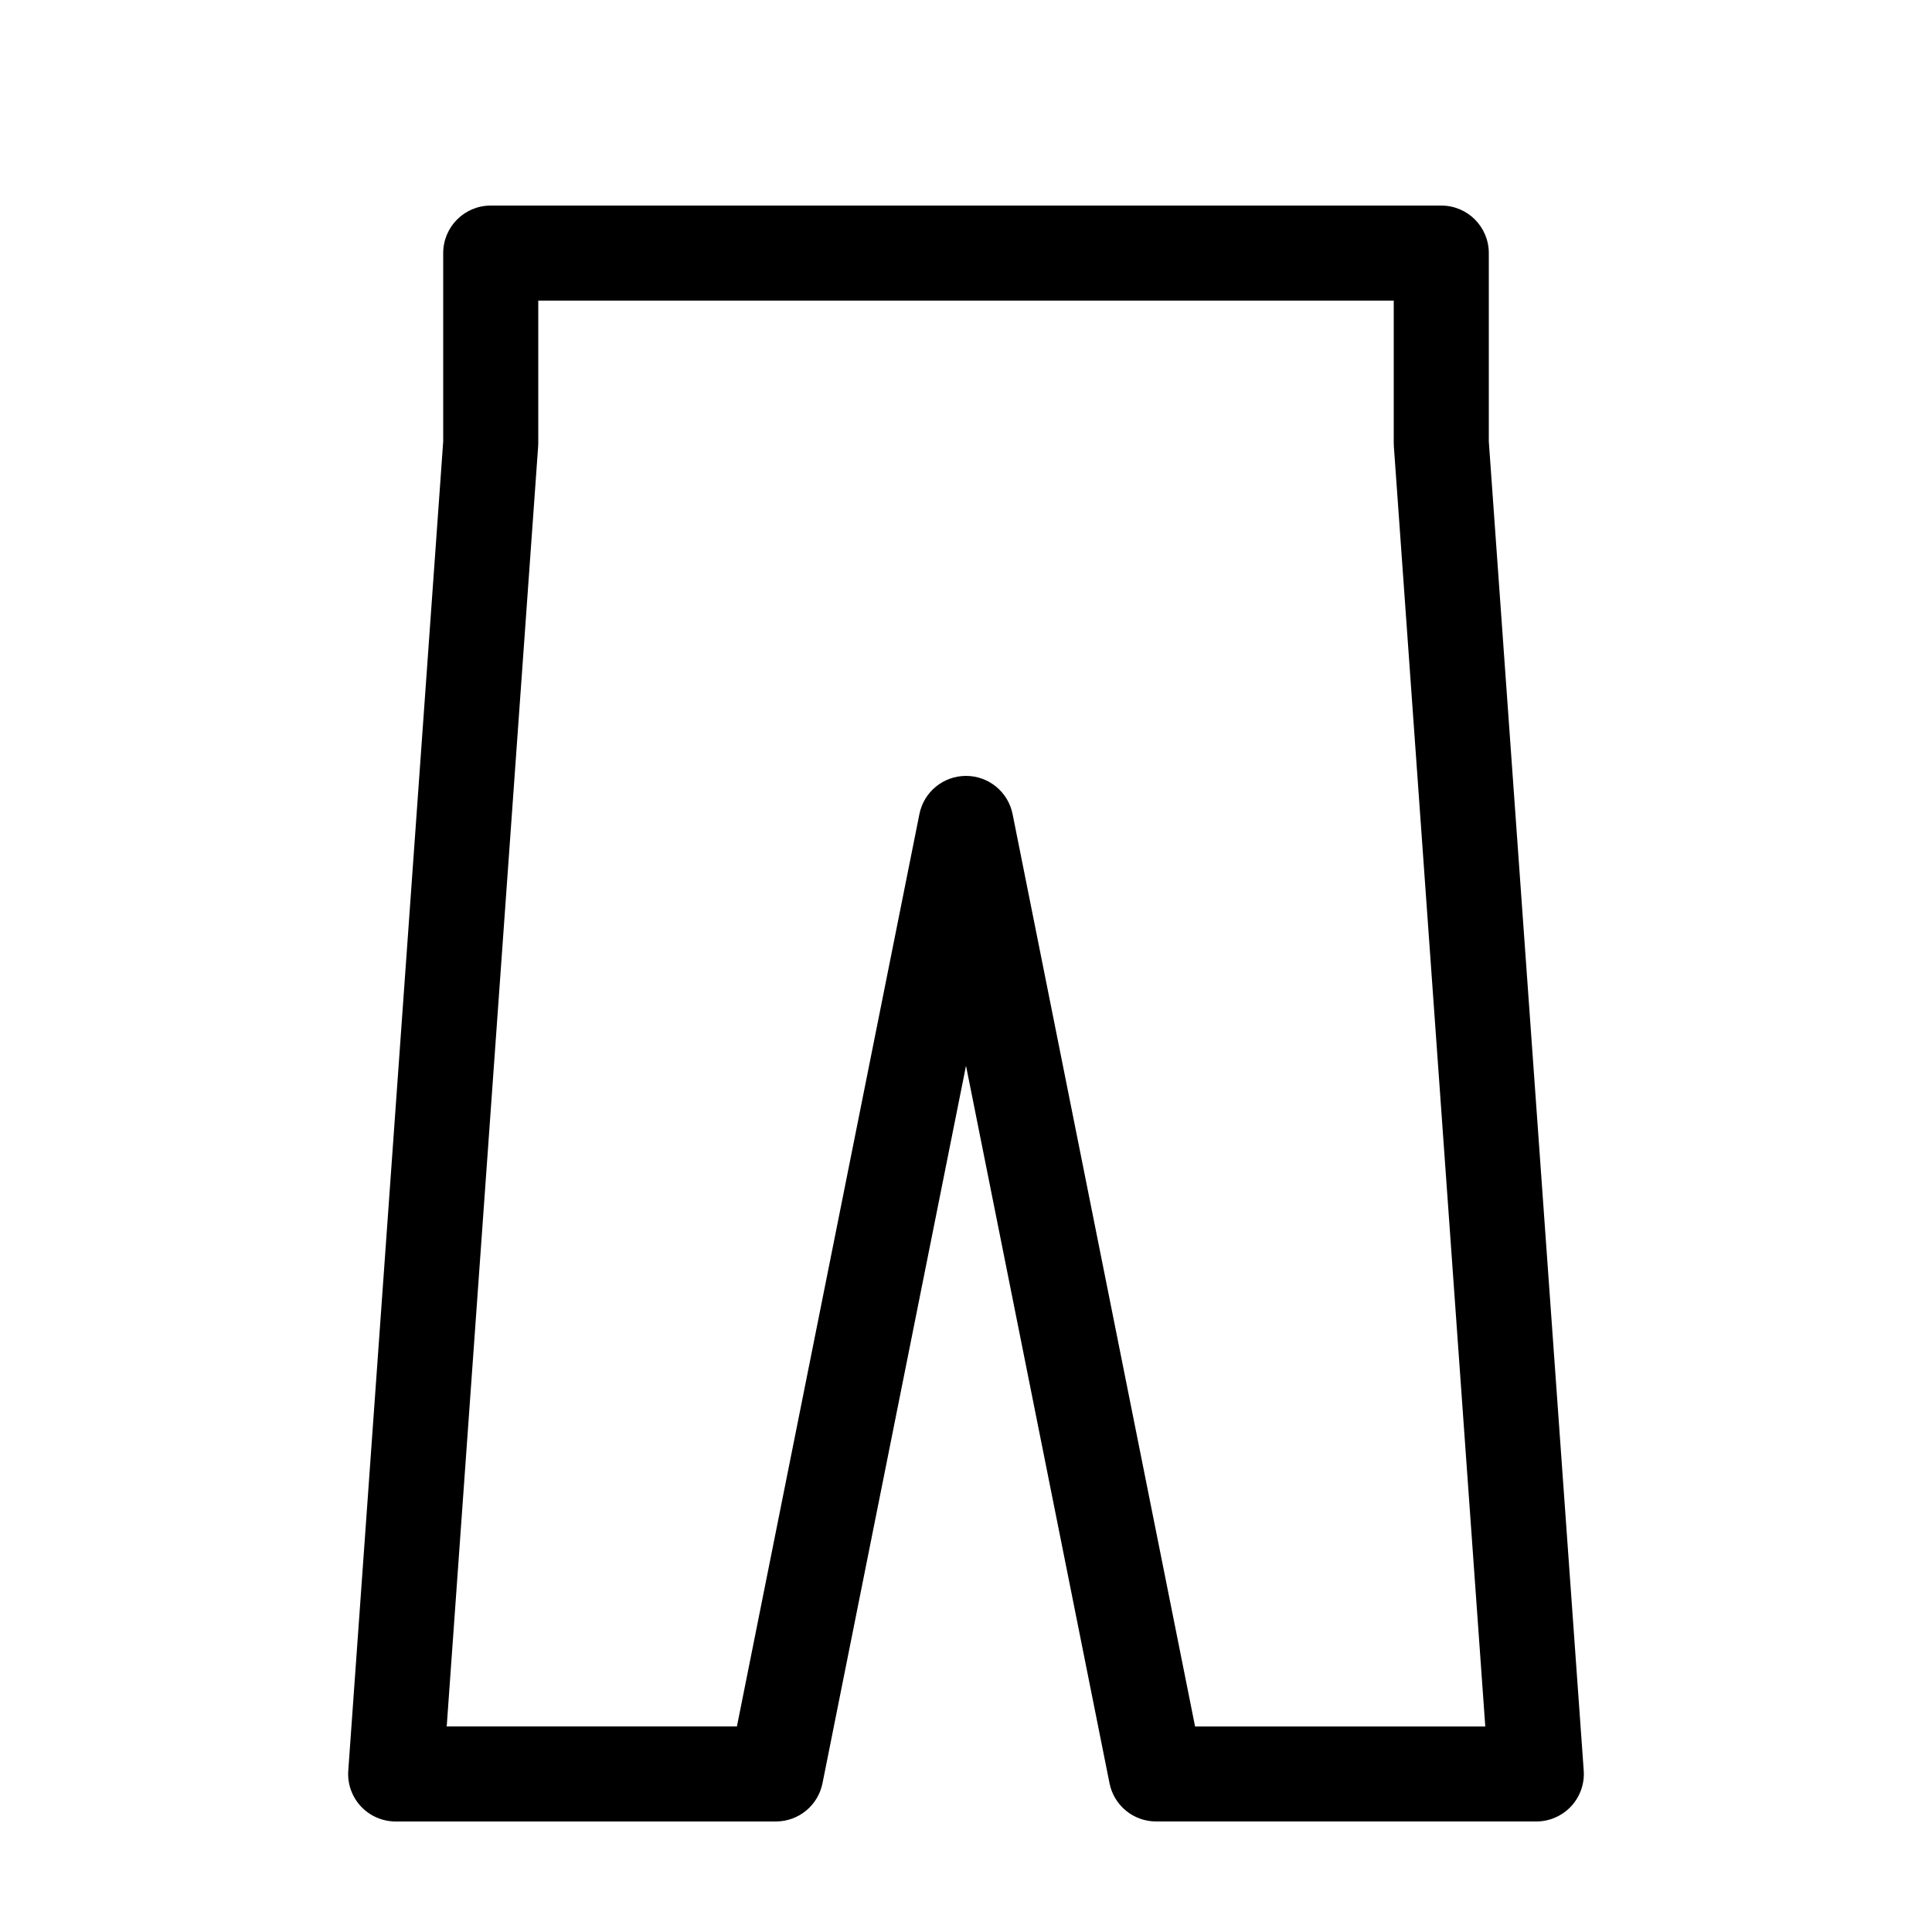
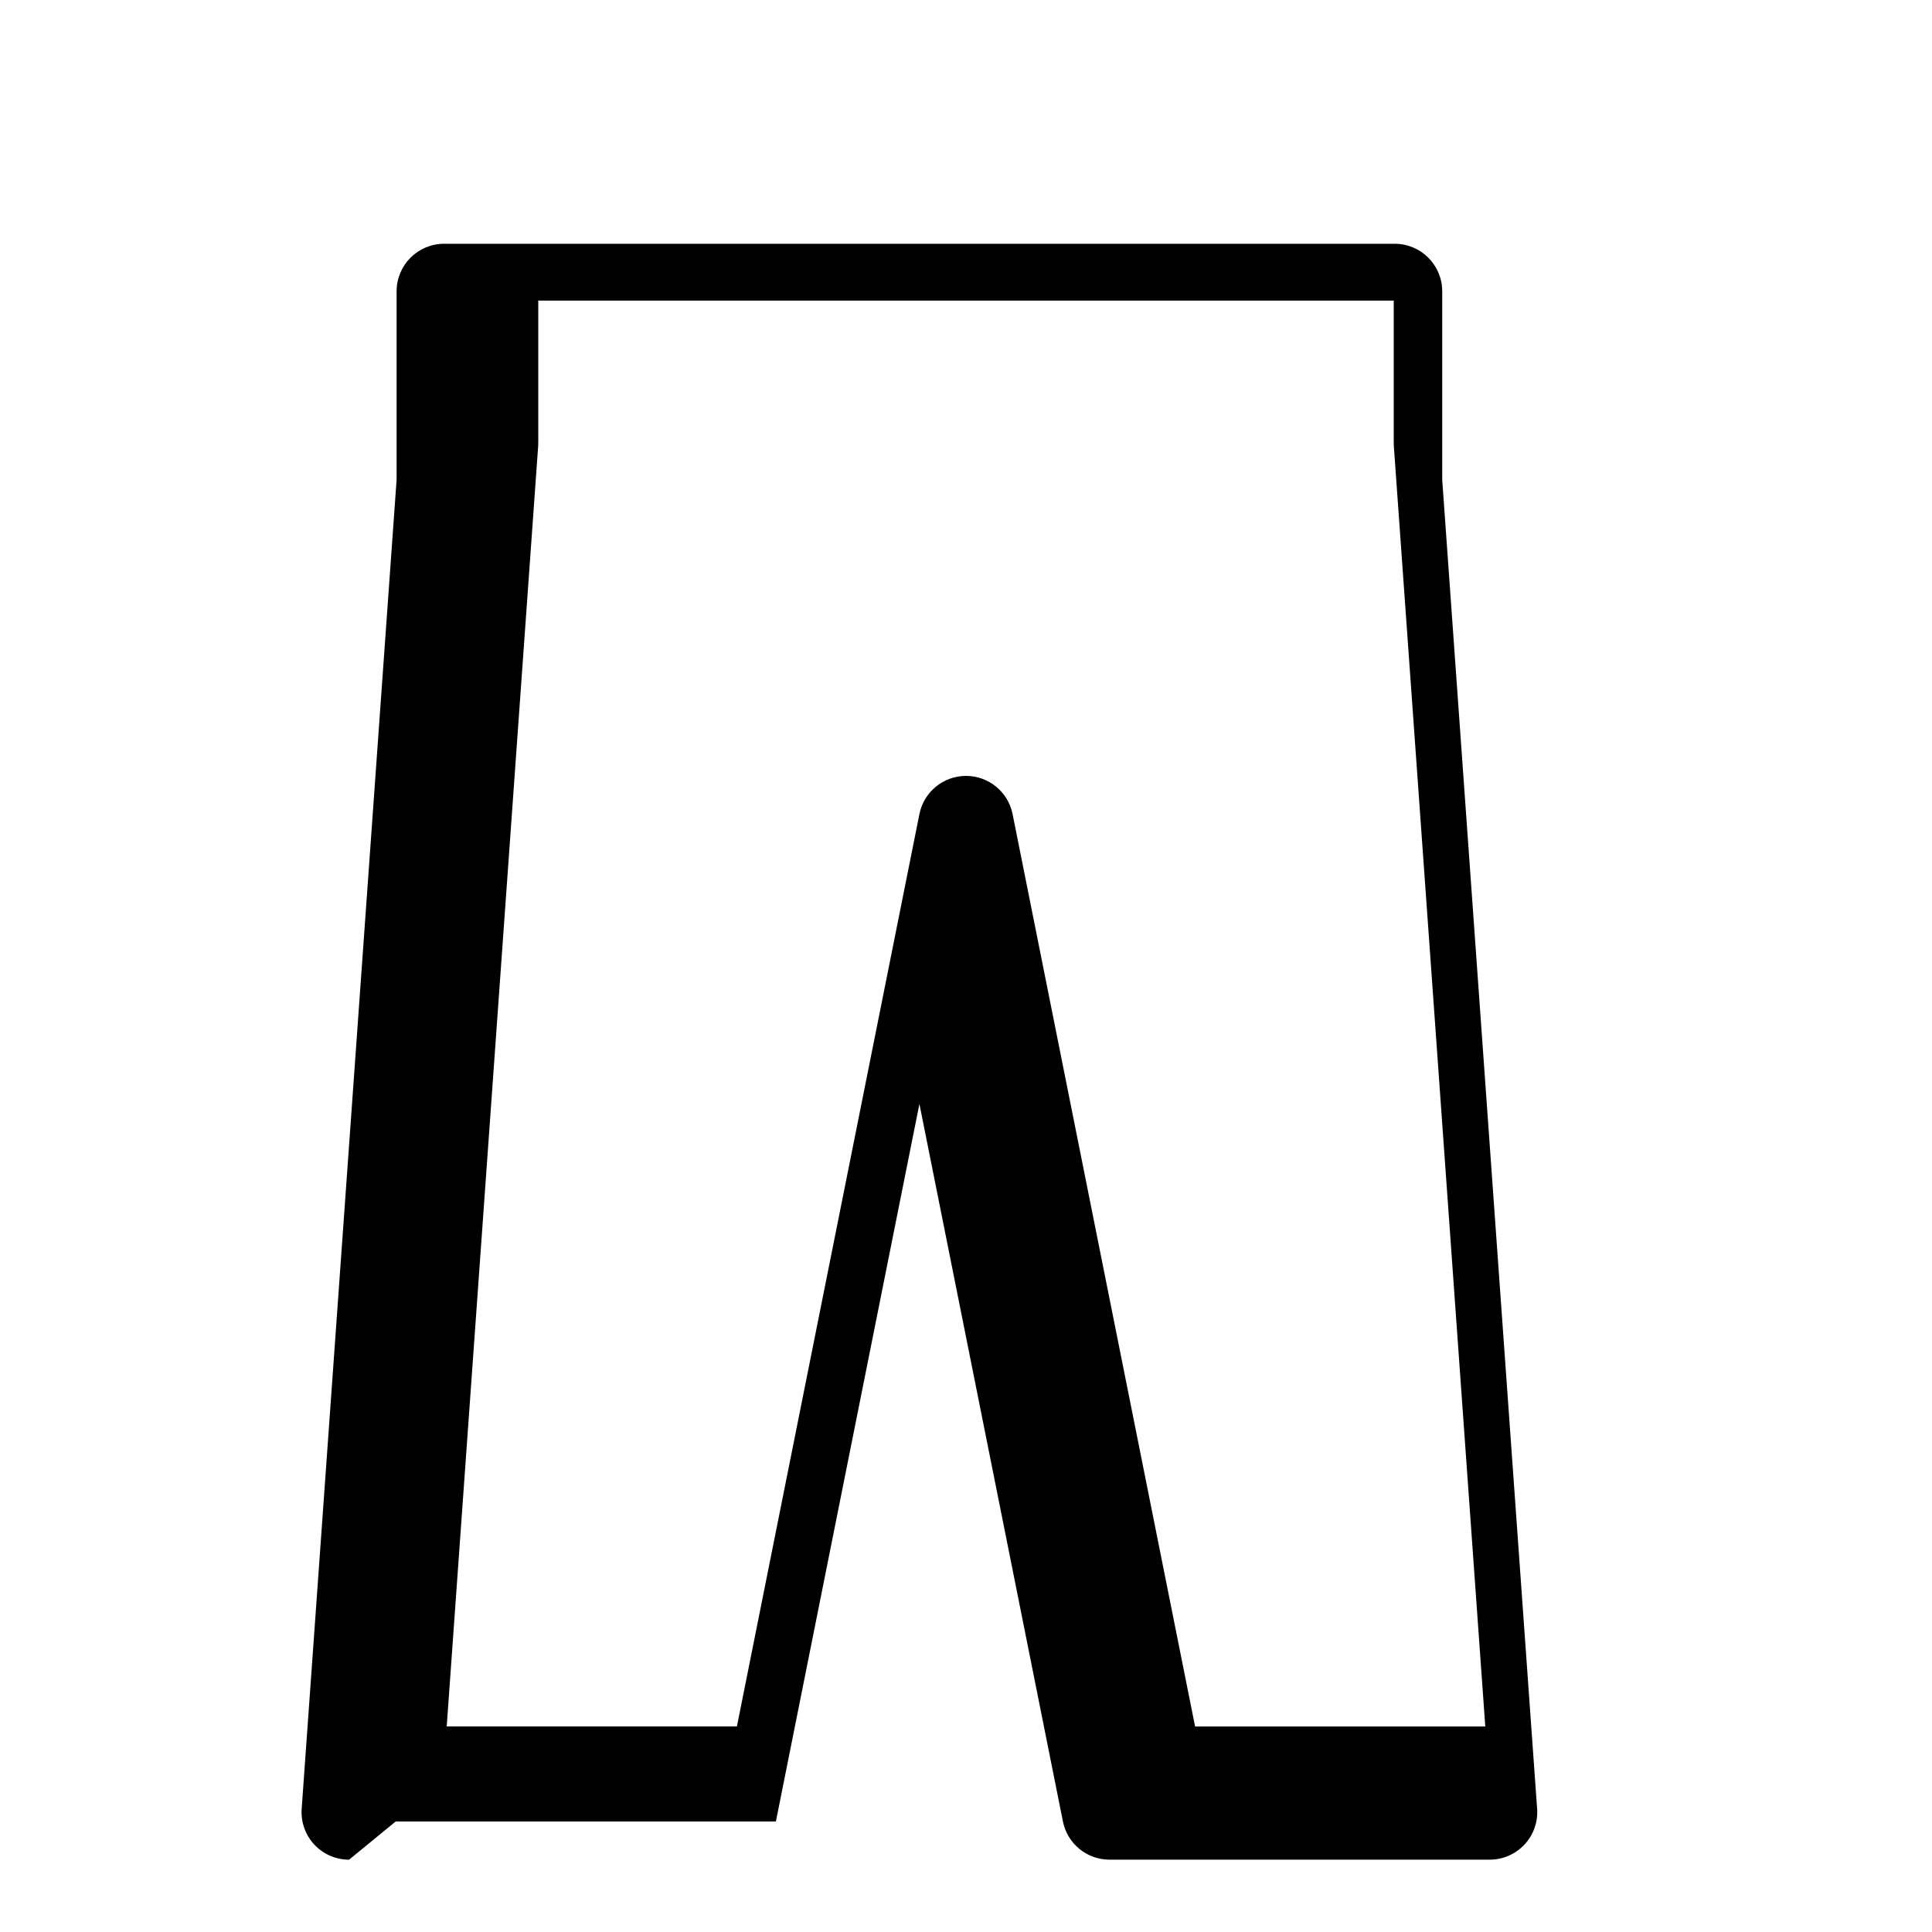
<svg xmlns="http://www.w3.org/2000/svg" fill="#000000" width="800px" height="800px" version="1.1" viewBox="144 144 512 512">
-   <path d="m248.86 626.71h100.76c6 0 11.176-4.238 12.348-10.125l38.035-190.15 38.031 190.15c1.172 5.887 6.348 10.121 12.348 10.121h100.76c3.496 0 6.832-1.457 9.219-4.012 2.383-2.559 3.594-5.992 3.34-9.48l-25.152-352.21v-49.934c0-6.957-5.637-12.594-12.594-12.594h-251.91c-6.957 0-12.594 5.637-12.594 12.594v49.934l-25.156 352.22c-0.25 3.488 0.957 6.922 3.34 9.48 2.387 2.555 5.723 4.008 9.219 4.008zm37.75-364.36c0.023-0.301 0.035-0.598 0.035-0.898v-37.785h226.71v37.785c0 0.301 0.012 0.598 0.035 0.898l24.223 339.18h-76.906l-48.359-241.78c-1.176-5.891-6.348-10.129-12.348-10.129s-11.176 4.238-12.348 10.125l-48.363 241.78h-76.906z" />
+   <path d="m248.86 626.71h100.76l38.035-190.15 38.031 190.15c1.172 5.887 6.348 10.121 12.348 10.121h100.76c3.496 0 6.832-1.457 9.219-4.012 2.383-2.559 3.594-5.992 3.34-9.48l-25.152-352.21v-49.934c0-6.957-5.637-12.594-12.594-12.594h-251.91c-6.957 0-12.594 5.637-12.594 12.594v49.934l-25.156 352.22c-0.25 3.488 0.957 6.922 3.34 9.48 2.387 2.555 5.723 4.008 9.219 4.008zm37.75-364.36c0.023-0.301 0.035-0.598 0.035-0.898v-37.785h226.71v37.785c0 0.301 0.012 0.598 0.035 0.898l24.223 339.18h-76.906l-48.359-241.78c-1.176-5.891-6.348-10.129-12.348-10.129s-11.176 4.238-12.348 10.125l-48.363 241.78h-76.906z" />
</svg>